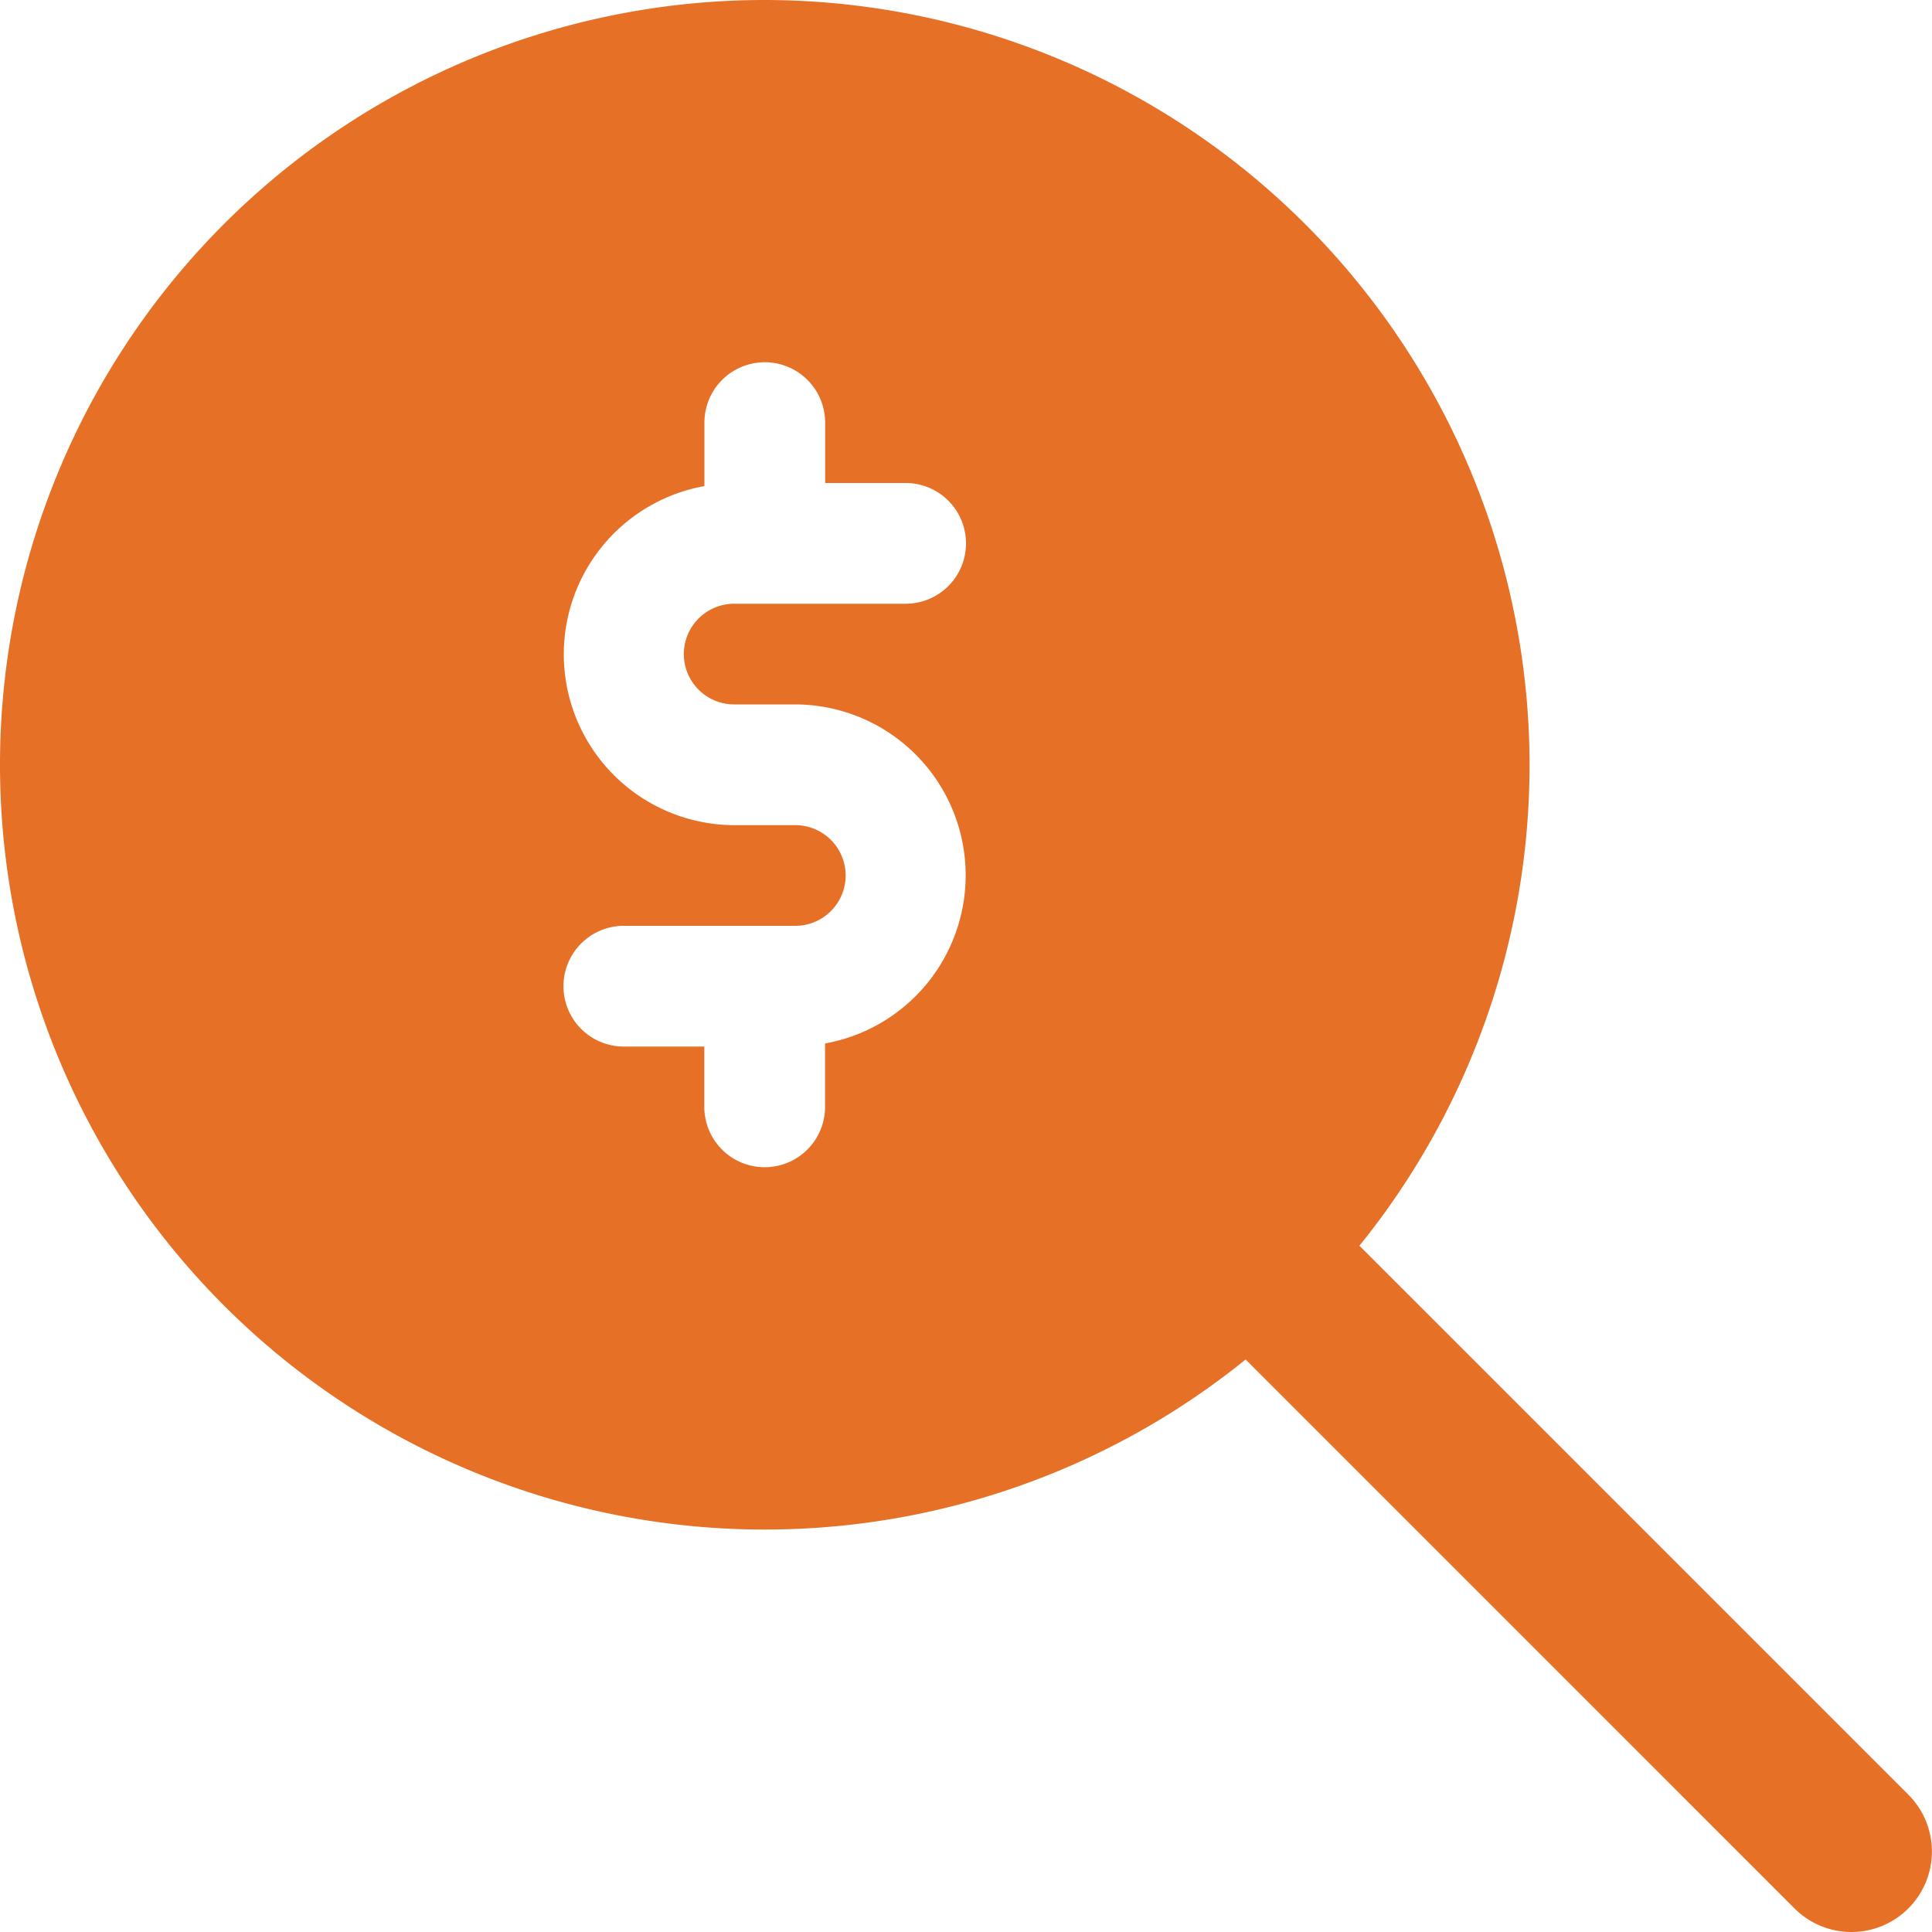
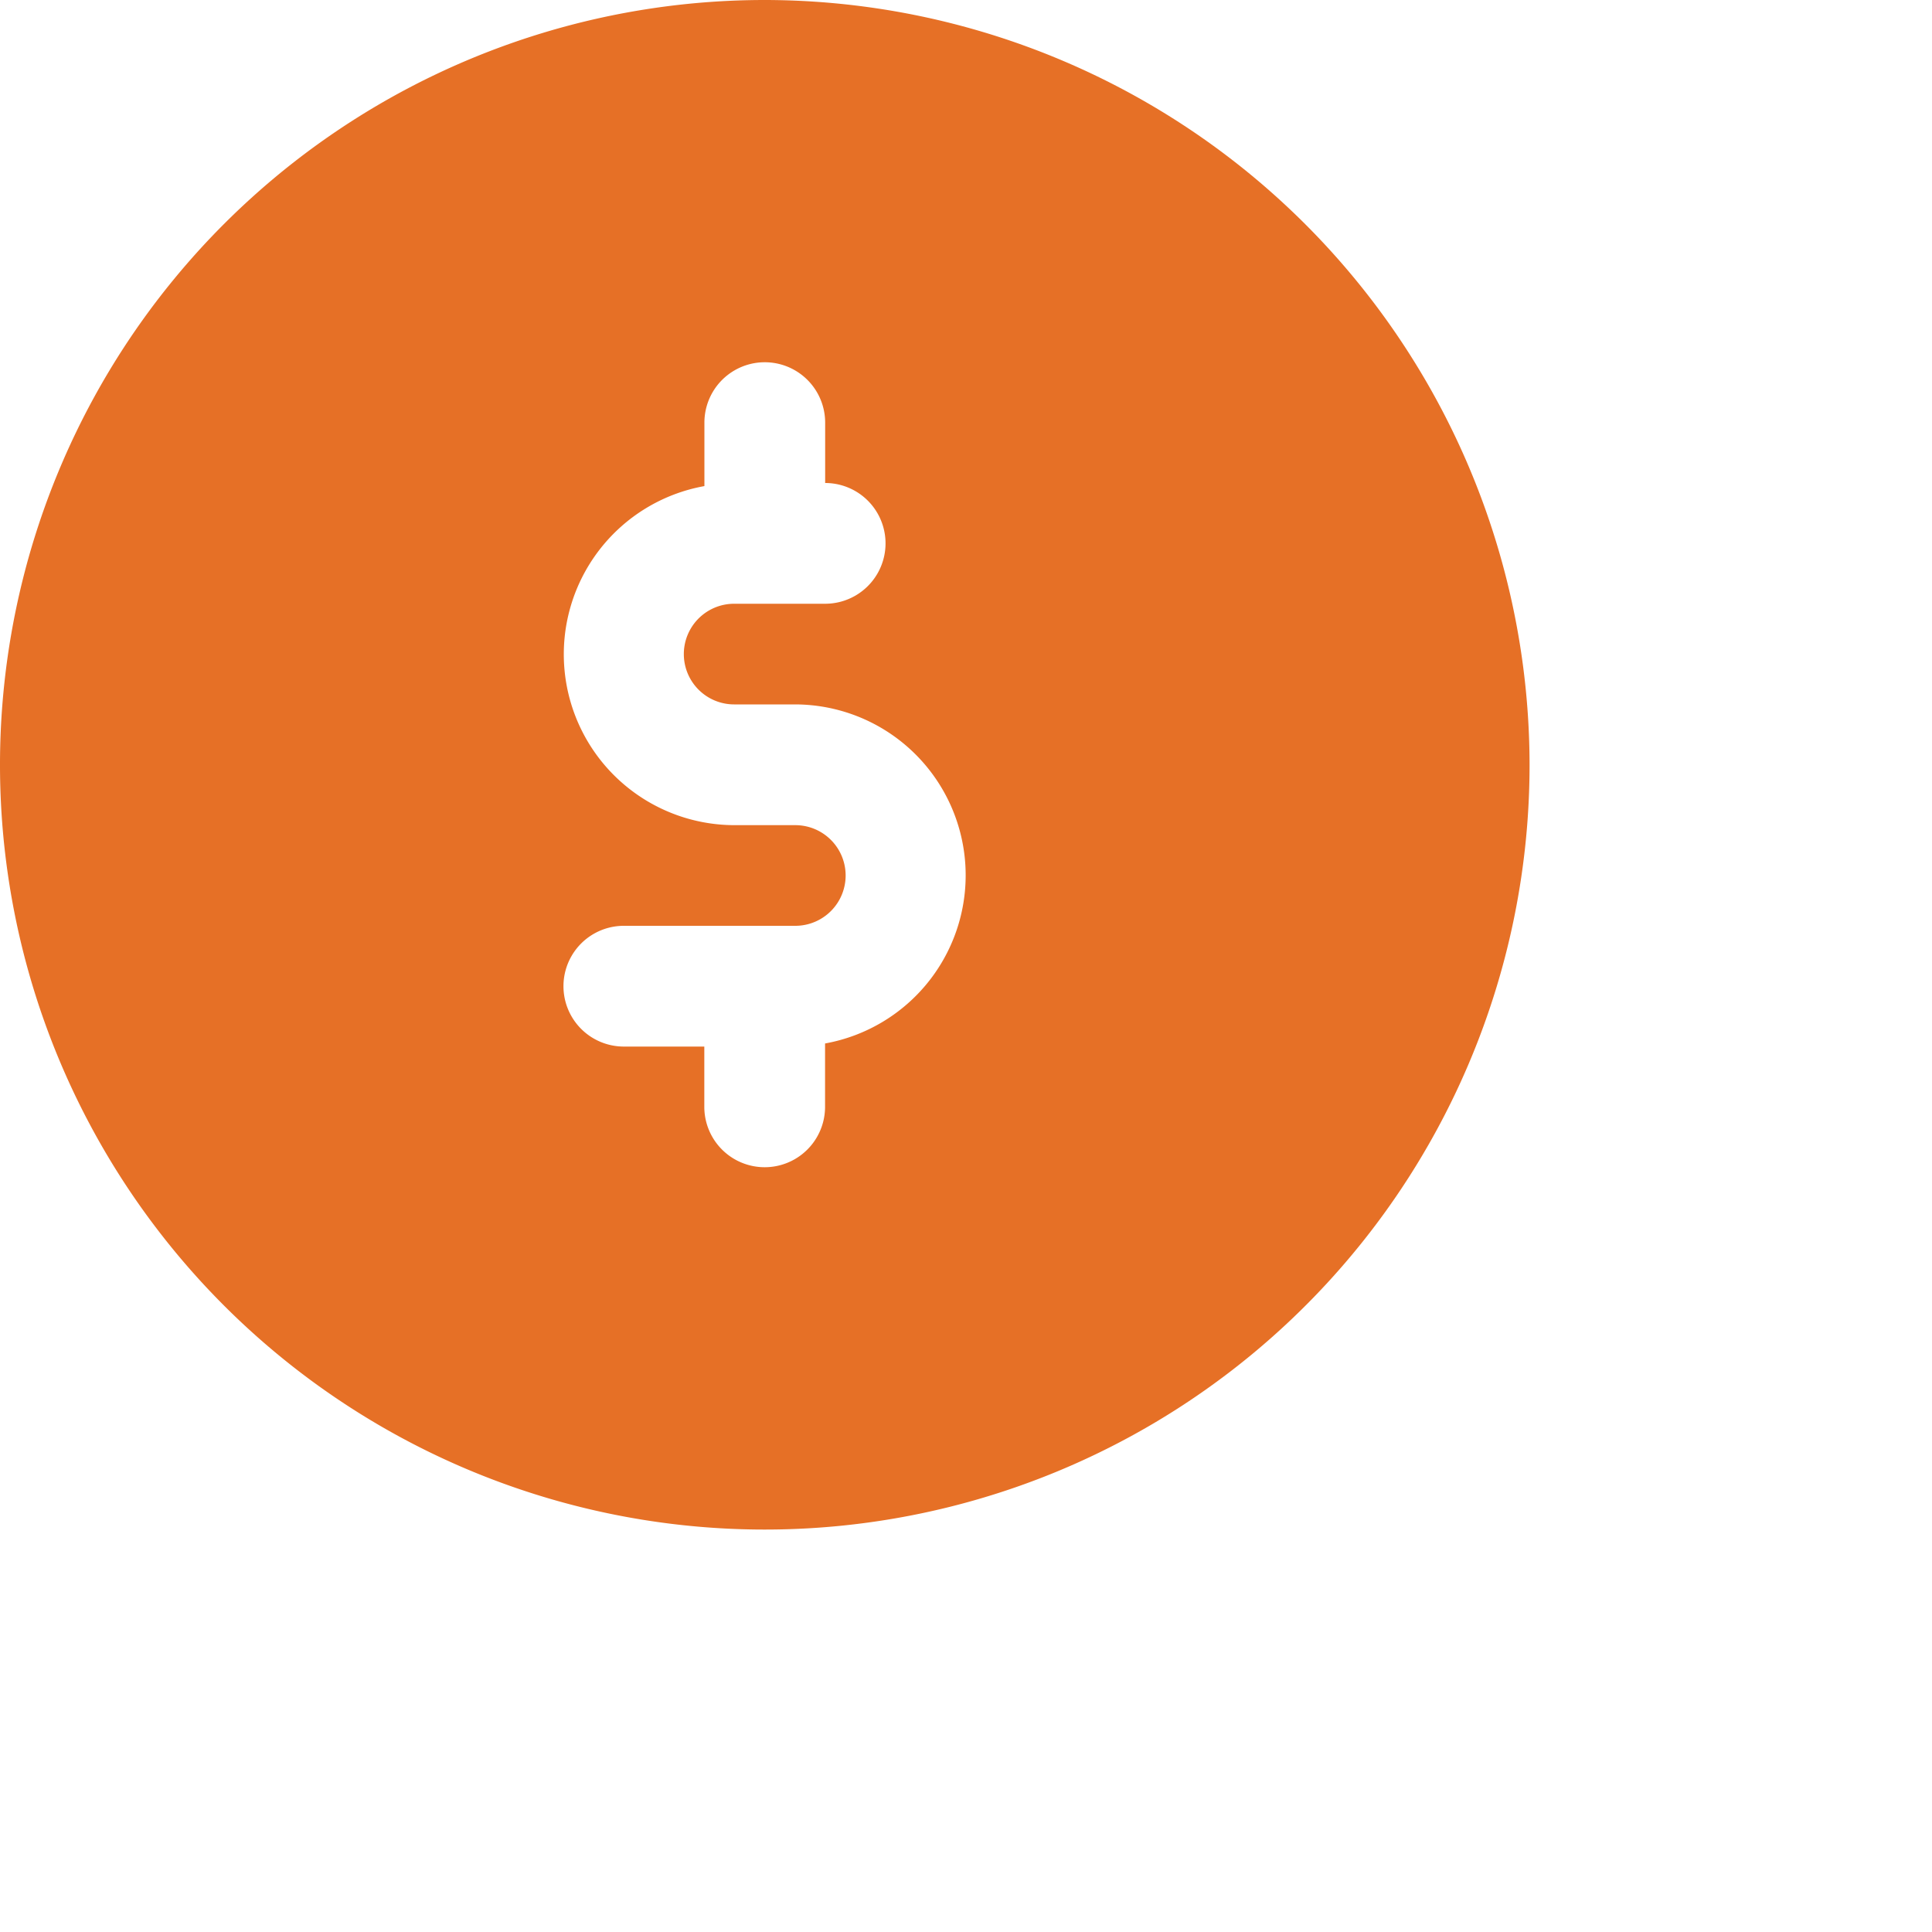
<svg xmlns="http://www.w3.org/2000/svg" data-name="032-search" width="20" height="20" viewBox="0 0 20 20">
-   <path data-name="Path 277" d="M19.166 20a.831.831 0 01-.589-.244l-6.3-6.3a.833.833 0 011.178-1.178l6.3 6.3A.833.833 0 0119.166 20z" fill="#e67026" />
-   <path data-name="Path 278" d="M7.917 0a7.917 7.917 0 107.917 7.917A7.926 7.926 0 007.917 0zM7.6 7.292h.633a1.769 1.769 0 01.308 3.51v.656a.625.625 0 11-1.25 0v-.624h-.833a.625.625 0 110-1.25h1.775a.521.521 0 000-1.042H7.6a1.769 1.769 0 01-.308-3.51v-.657a.625.625 0 111.25 0V5h.833a.625.625 0 110 1.25H7.6a.521.521 0 000 1.042z" fill="#e67026" />
+   <path data-name="Path 278" d="M7.917 0a7.917 7.917 0 107.917 7.917A7.926 7.926 0 007.917 0zM7.6 7.292h.633a1.769 1.769 0 01.308 3.51v.656a.625.625 0 11-1.25 0v-.624h-.833a.625.625 0 110-1.25h1.775a.521.521 0 000-1.042H7.6a1.769 1.769 0 01-.308-3.51v-.657a.625.625 0 111.25 0V5a.625.625 0 110 1.25H7.6a.521.521 0 000 1.042z" fill="#e67026" />
</svg>